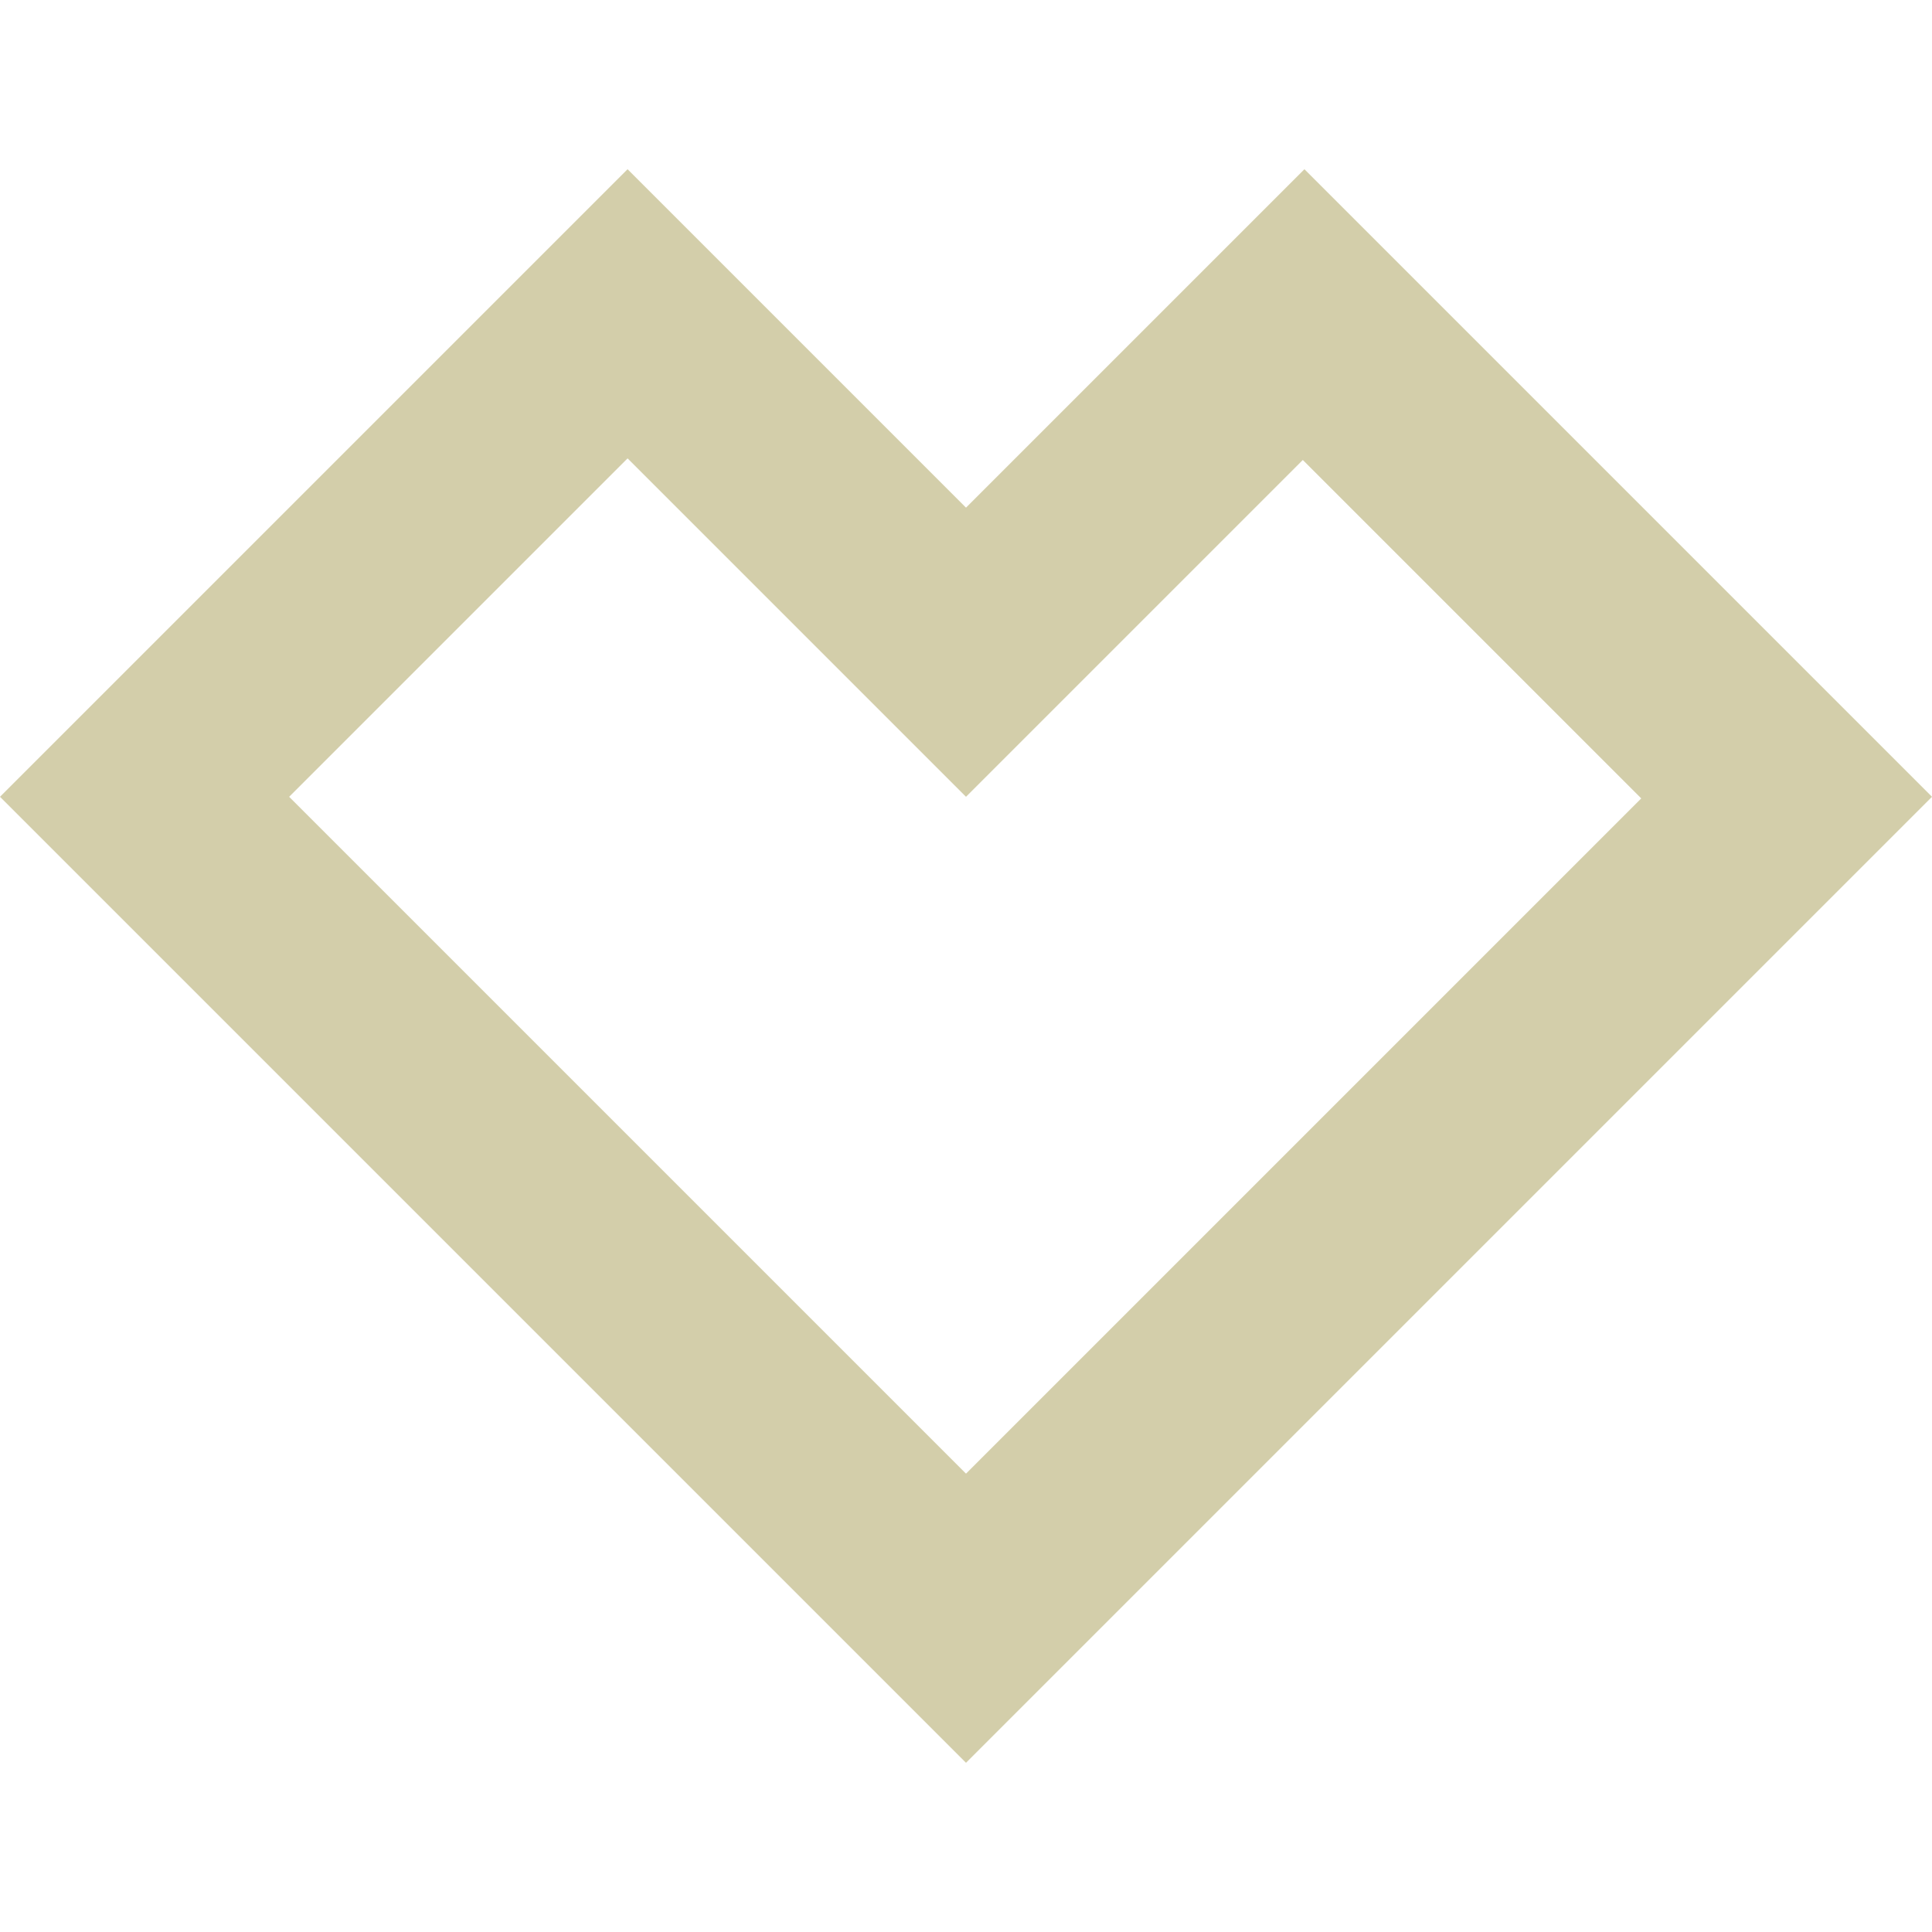
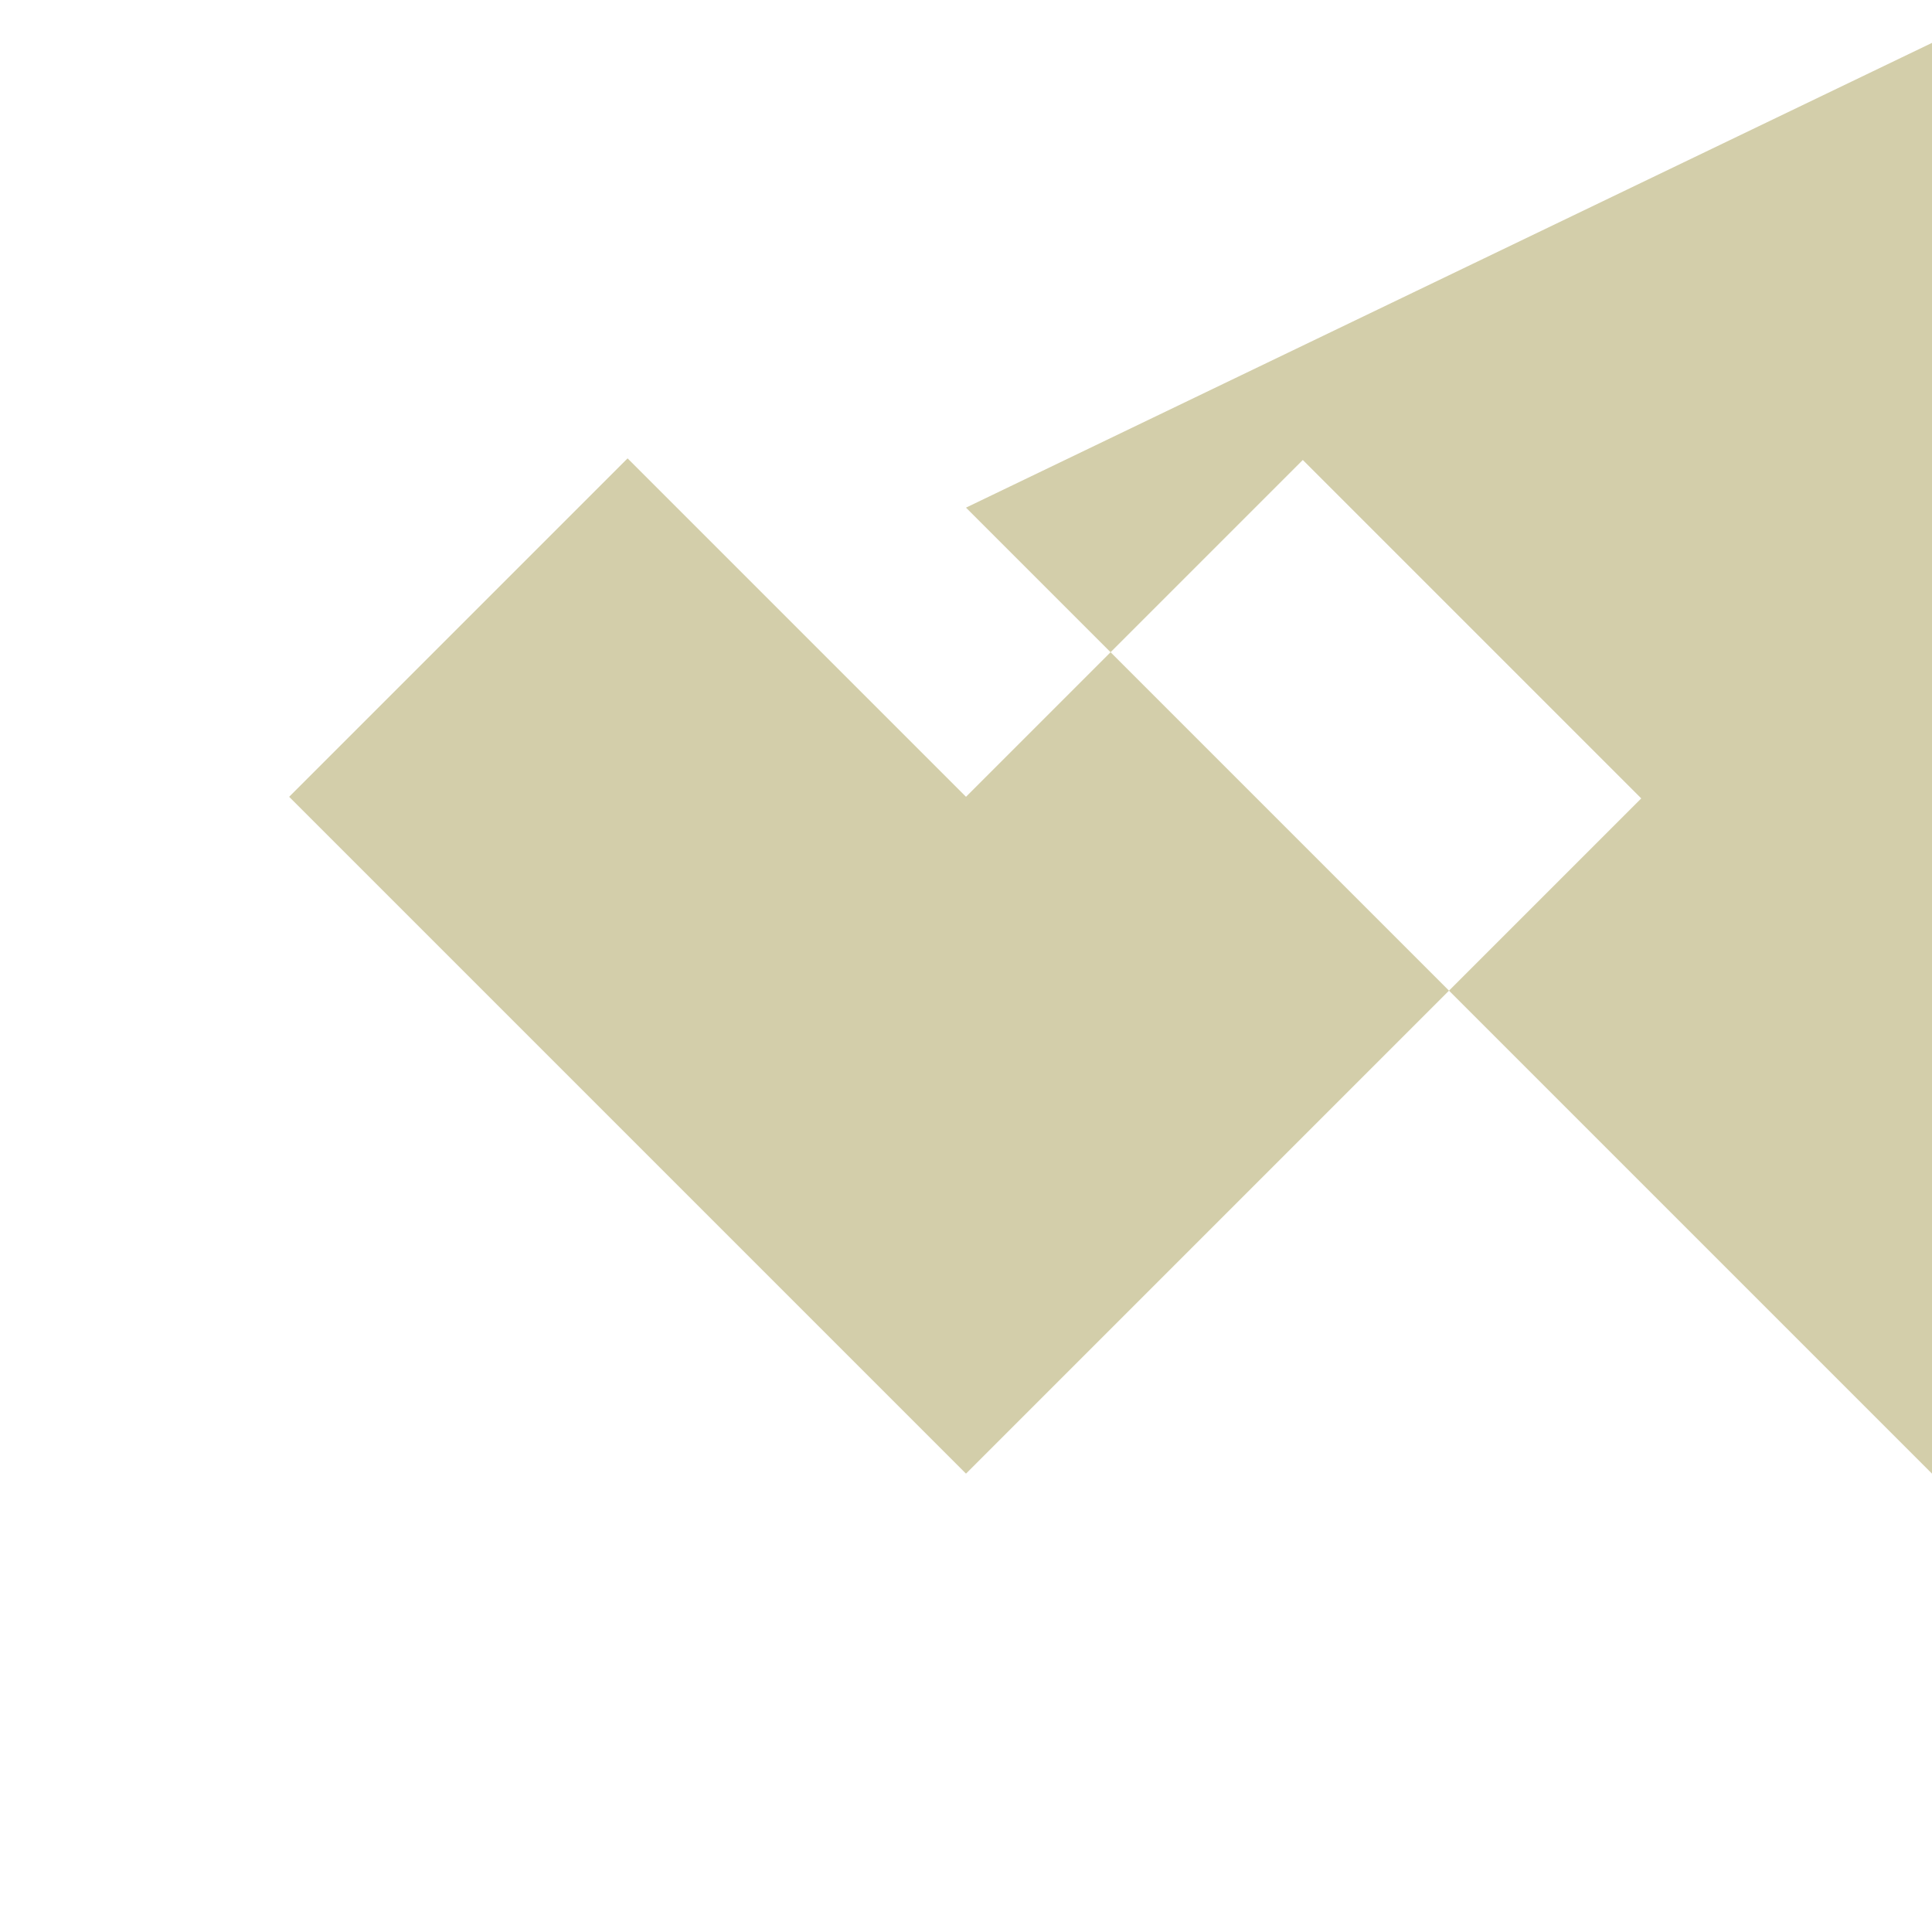
<svg xmlns="http://www.w3.org/2000/svg" role="img" width="32px" height="32px" viewBox="0 0 24 24">
  <title>Spreadshirt</title>
-   <path fill="#d3ceaa" d="M12 6.306L7.796 2.102 0 9.898l12 12 12-12-7.796-7.796zm0 12L3.592 9.898l4.204-4.204L12 9.898l4.184-4.184 4.204 4.204" />
+   <path fill="#d3ceaa" d="M12 6.306l12 12 12-12-7.796-7.796zm0 12L3.592 9.898l4.204-4.204L12 9.898l4.184-4.184 4.204 4.204" />
</svg>